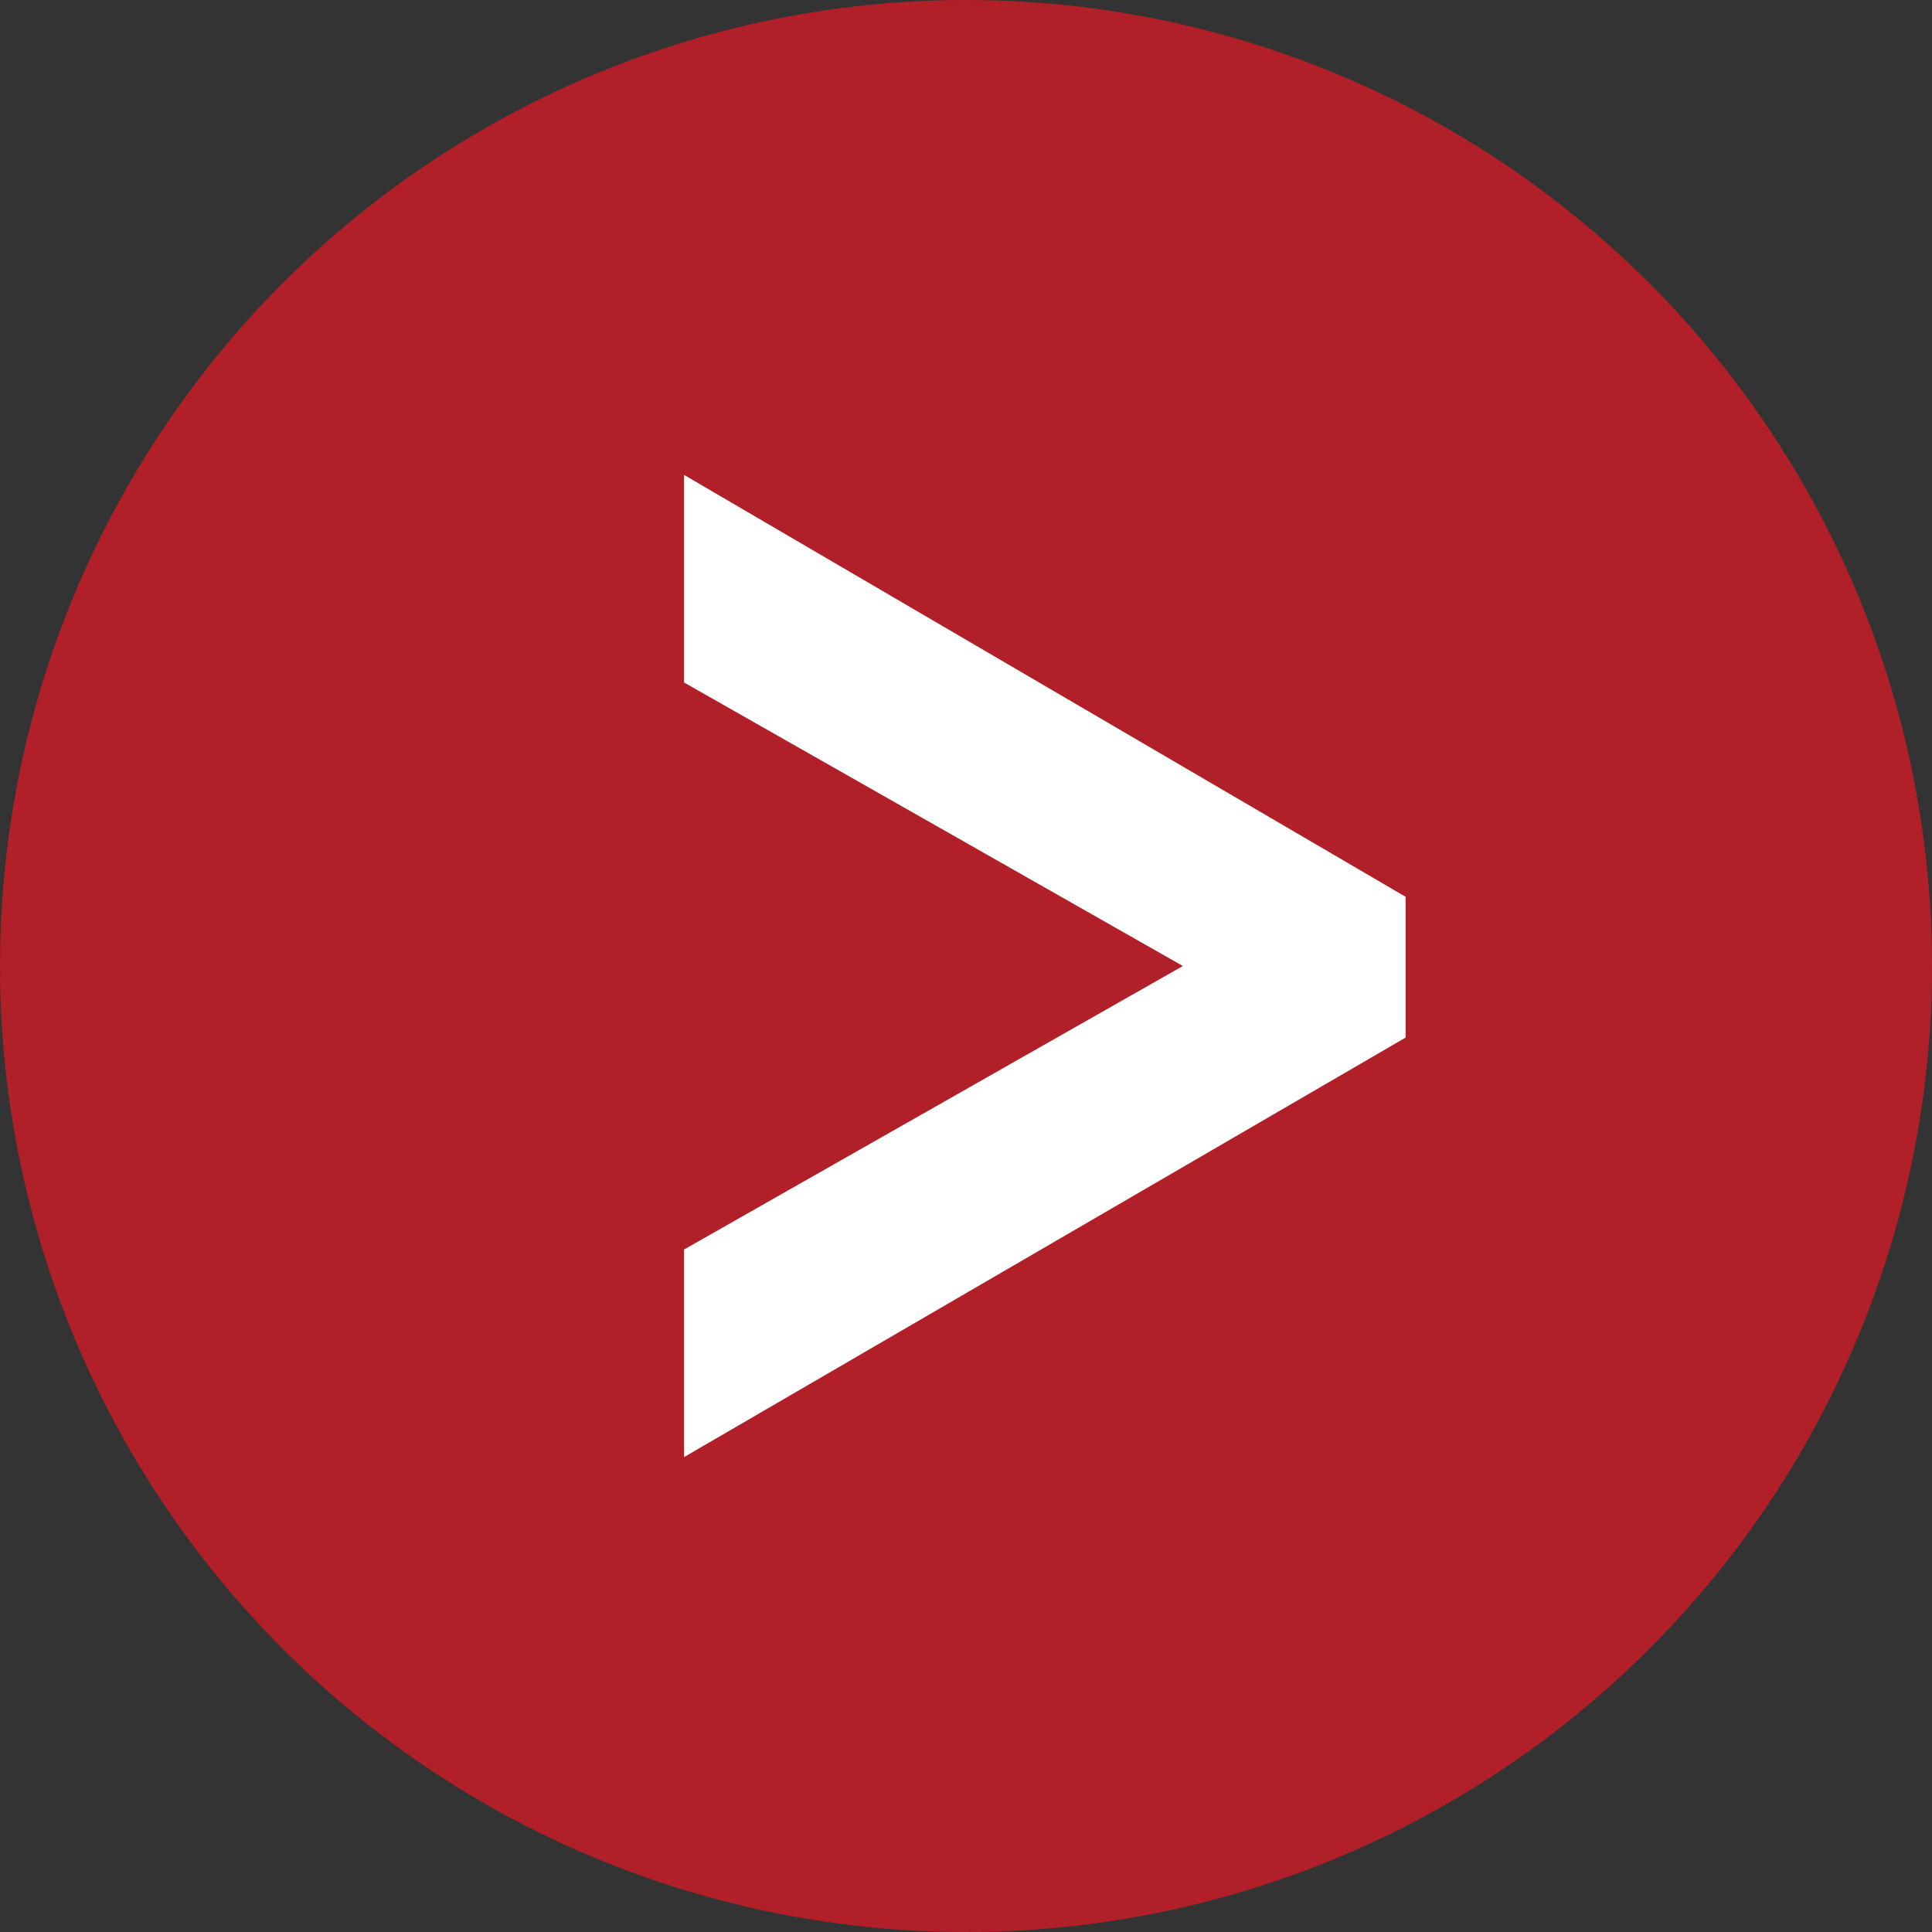
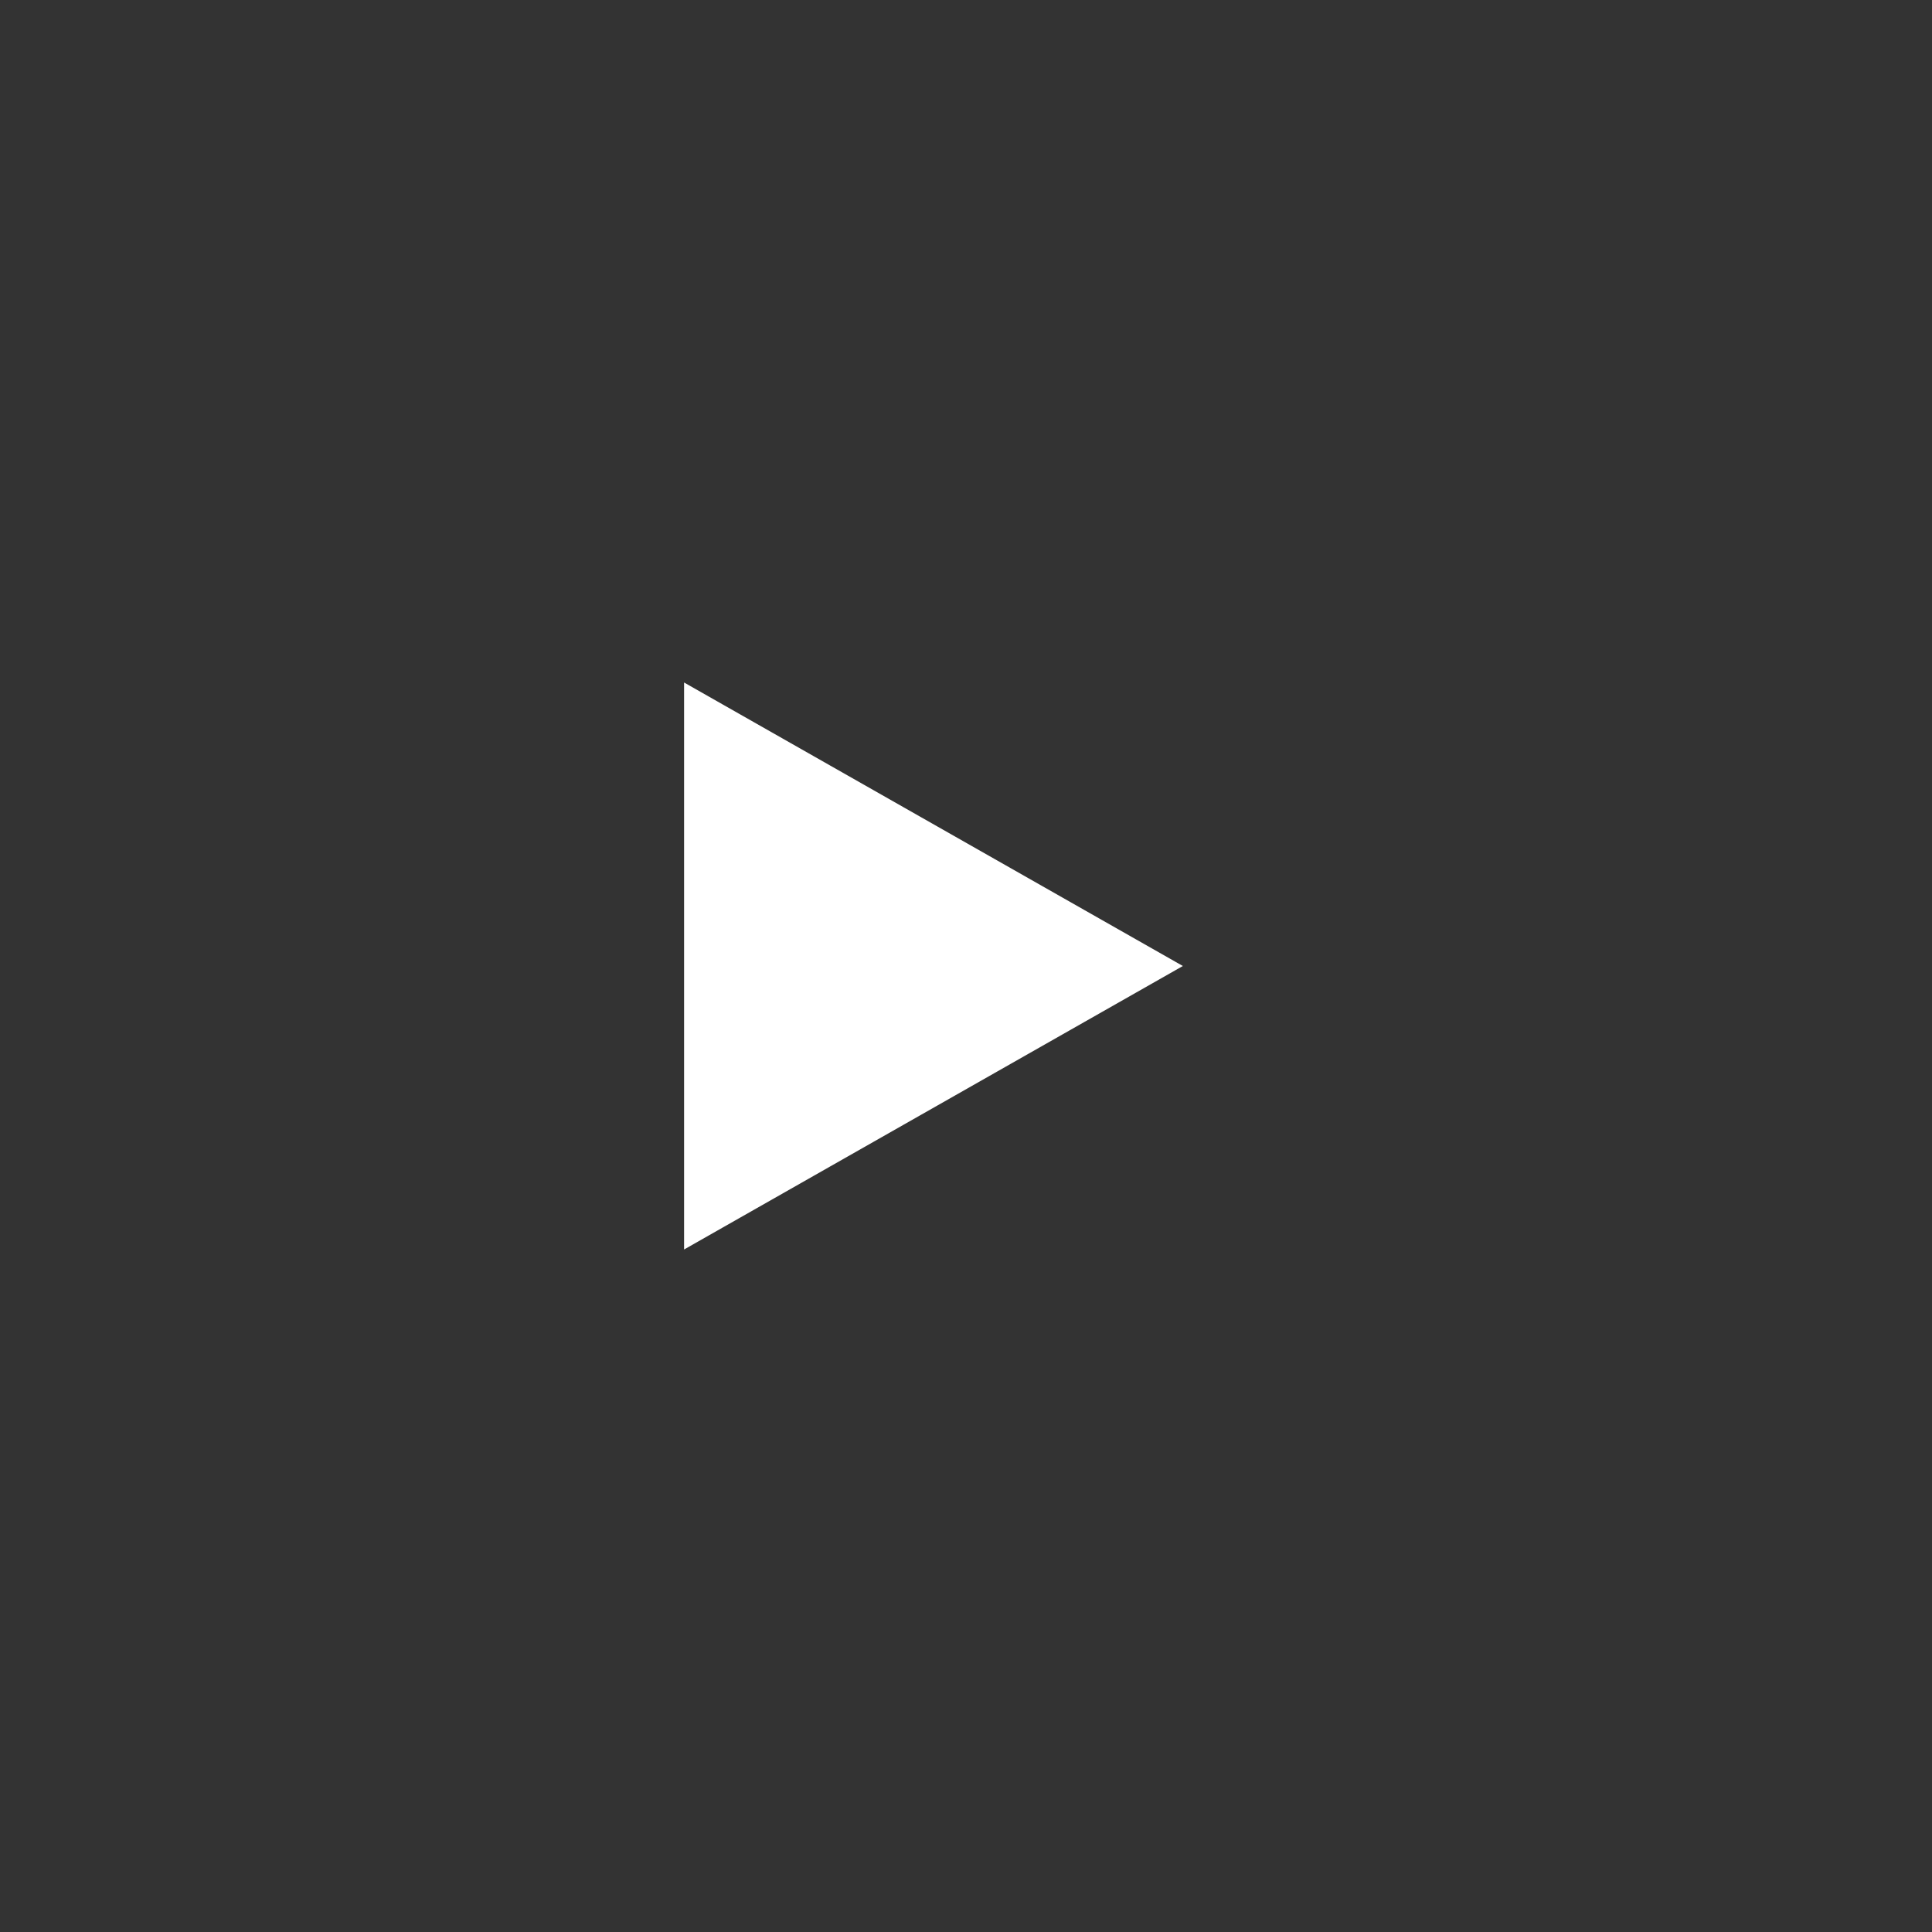
<svg xmlns="http://www.w3.org/2000/svg" id="icon--arrow-right" data-name="icon--arrow-right" width="98" height="98" viewBox="0 0 98 98">
  <rect x="0" y="0" width="98" height="98" fill="#333333" stroke="none" />
  <defs>
    <style>
      .bg-circle { fill: #b12028; }
      .fg-arrow  { fill: #ffffff; }
    </style>
  </defs>
  <g>
-     <circle class="bg-circle" cx="49" cy="49" r="49" />
-     <path class="fg-arrow" d="M34.7,73.91V63.38L60,49,34.7,34.62V24.09l36.6,21.4v7.14Z" />
+     <path class="fg-arrow" d="M34.7,73.91V63.38L60,49,34.7,34.62V24.09v7.14Z" />
  </g>
</svg>